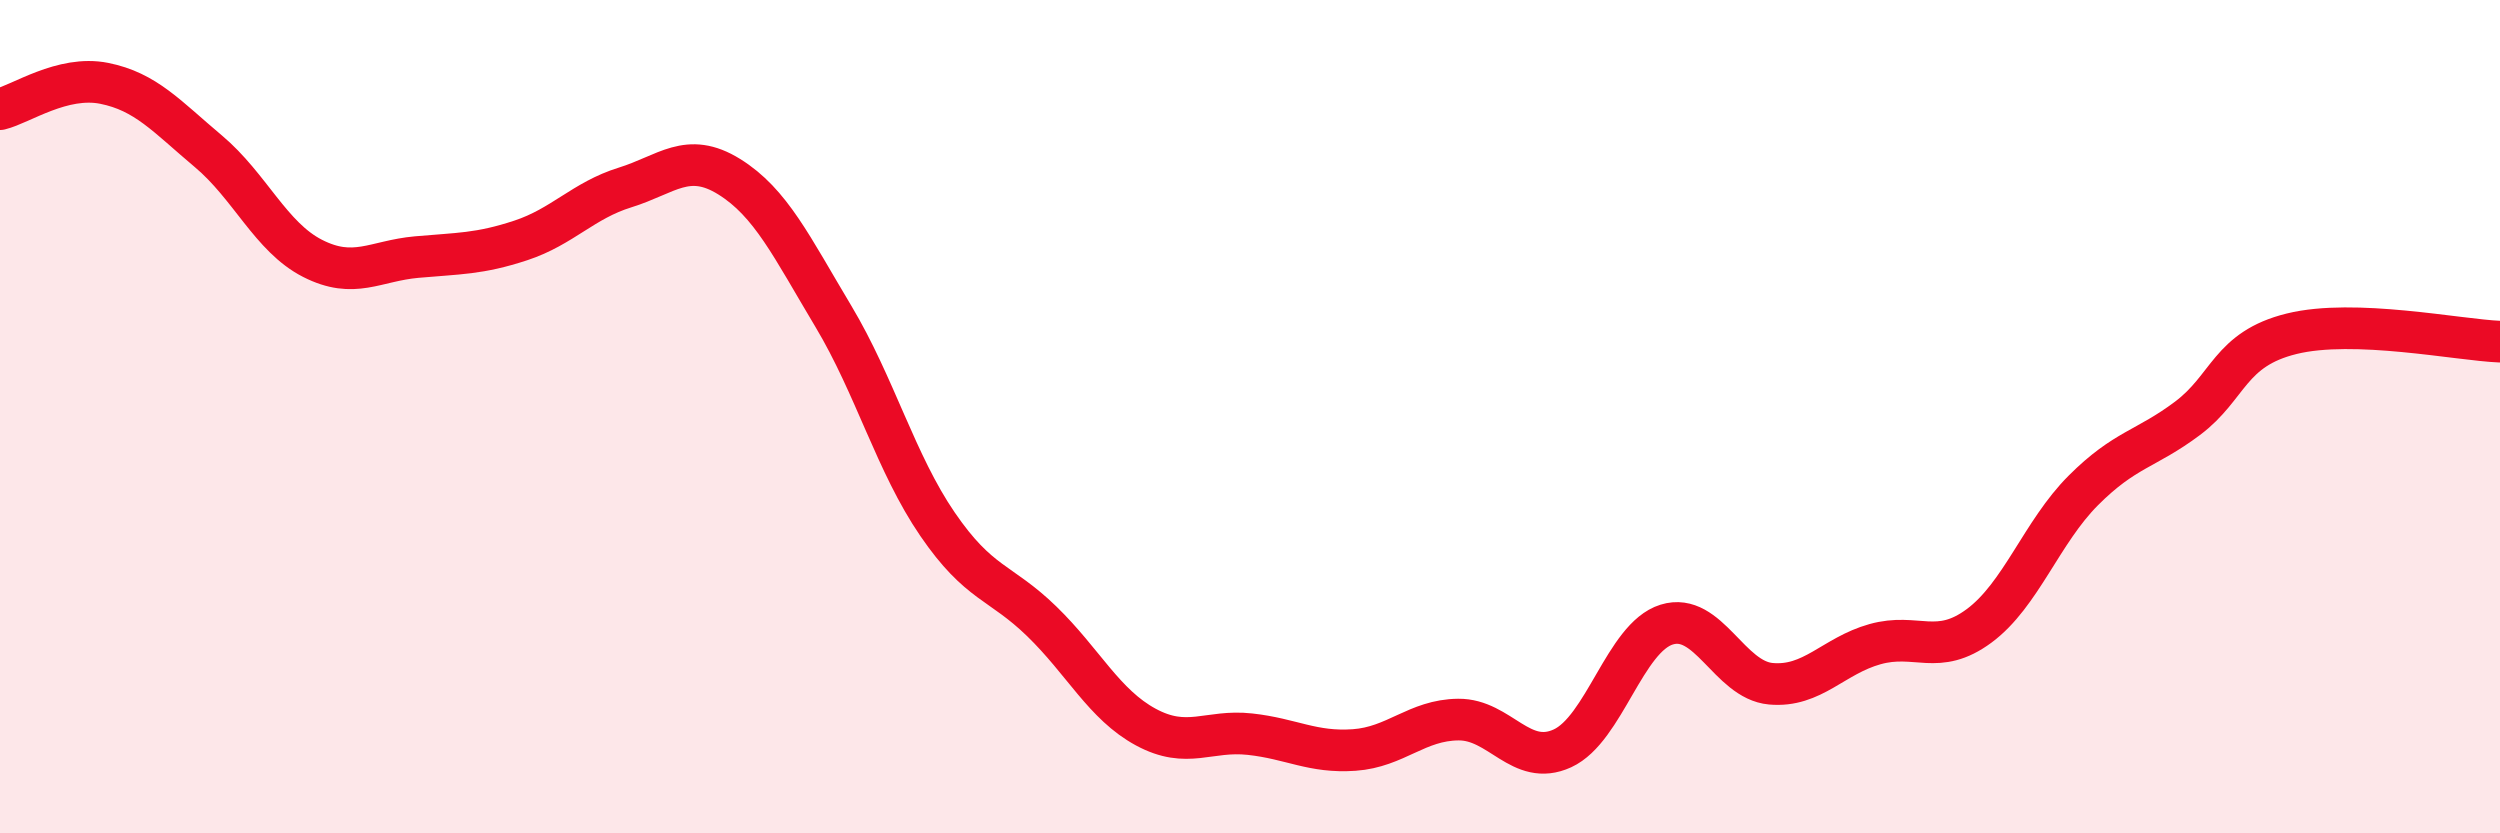
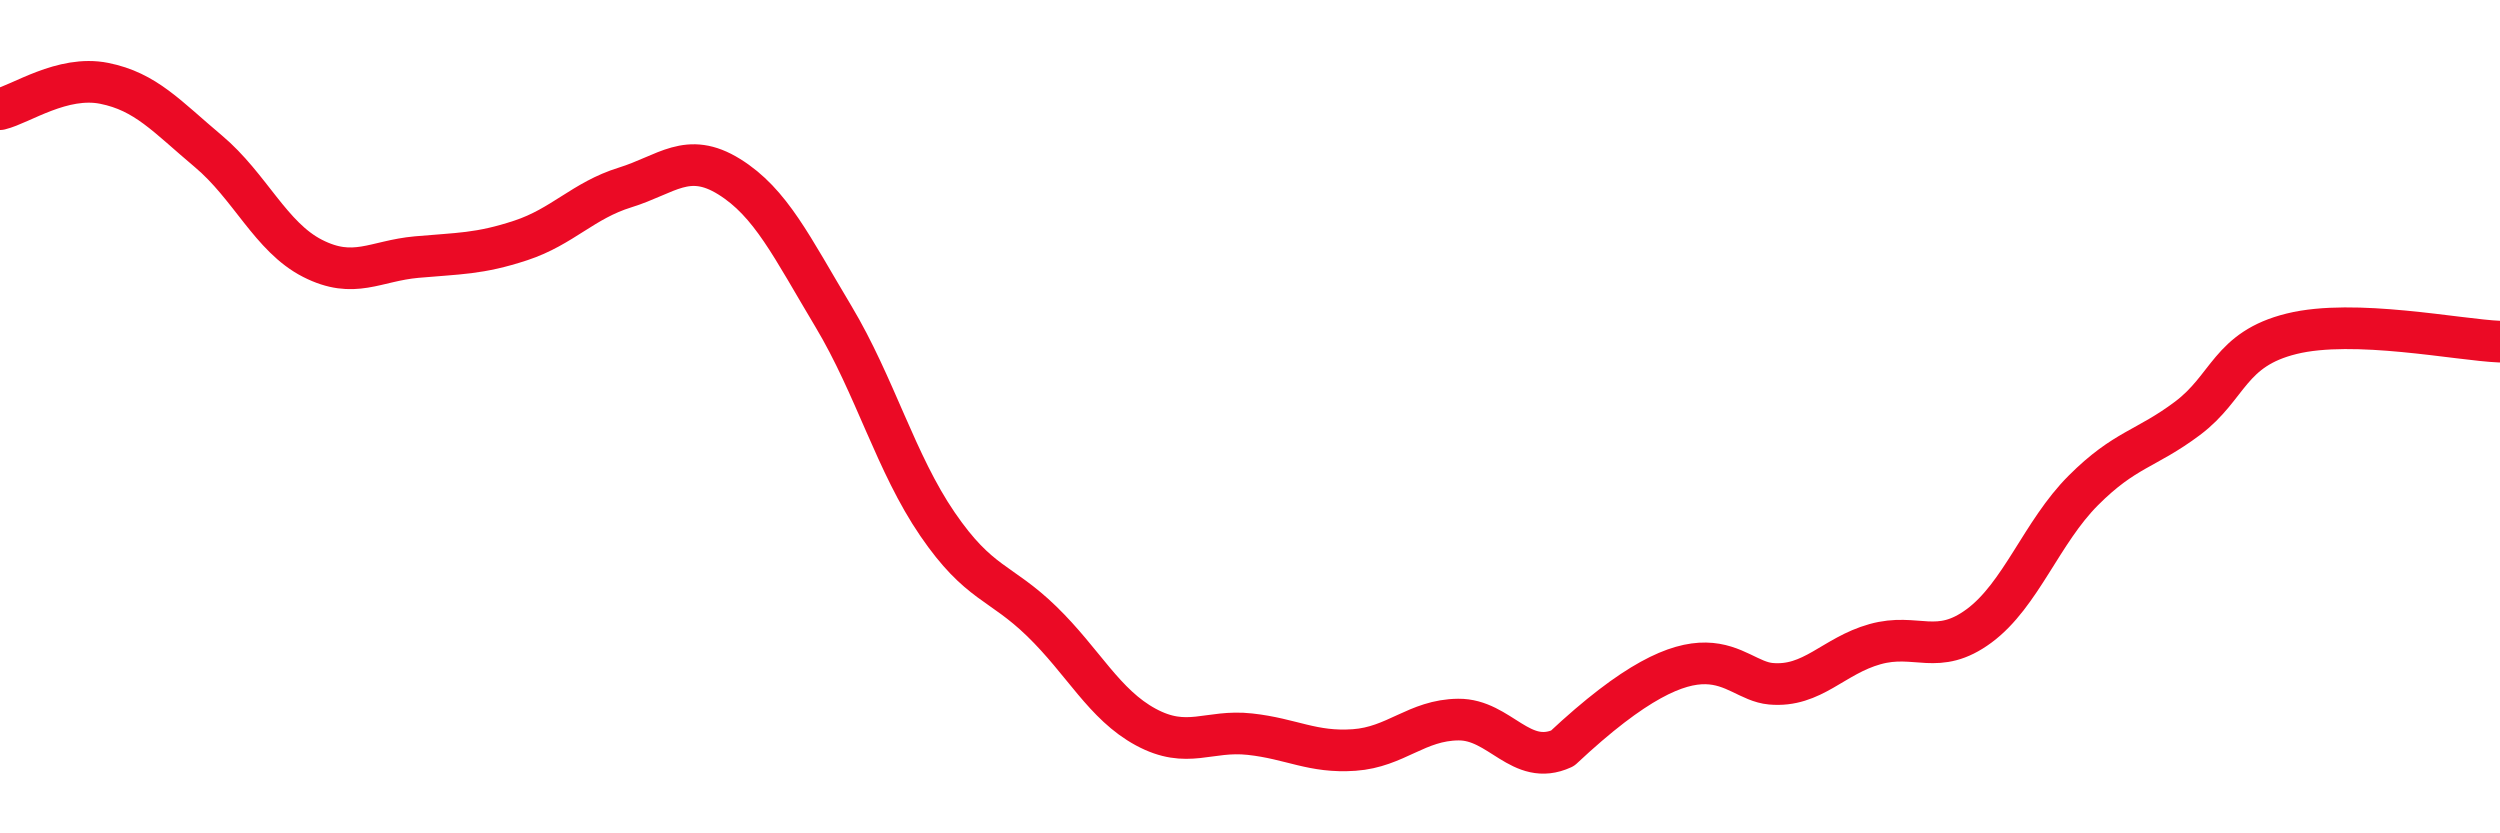
<svg xmlns="http://www.w3.org/2000/svg" width="60" height="20" viewBox="0 0 60 20">
-   <path d="M 0,2.62 C 0.5,2.5 1.5,1.8 2.5,2 C 3.5,2.2 4,2.79 5,3.63 C 6,4.47 6.5,5.69 7.5,6.2 C 8.5,6.71 9,6.26 10,6.17 C 11,6.08 11.5,6.1 12.5,5.77 C 13.5,5.44 14,4.81 15,4.5 C 16,4.19 16.5,3.62 17.5,4.24 C 18.5,4.86 19,5.92 20,7.59 C 21,9.26 21.5,11.12 22.5,12.58 C 23.5,14.04 24,13.94 25,14.91 C 26,15.88 26.5,16.91 27.5,17.45 C 28.5,17.99 29,17.51 30,17.62 C 31,17.73 31.5,18.07 32.5,18 C 33.5,17.93 34,17.28 35,17.27 C 36,17.26 36.5,18.42 37.5,17.96 C 38.5,17.5 39,15.3 40,14.99 C 41,14.68 41.5,16.32 42.5,16.41 C 43.5,16.5 44,15.74 45,15.46 C 46,15.18 46.5,15.76 47.5,15.02 C 48.5,14.28 49,12.77 50,11.77 C 51,10.77 51.5,10.79 52.5,10.04 C 53.5,9.29 53.5,8.38 55,8.01 C 56.5,7.64 59,8.16 60,8.2L60 20L0 20Z" fill="#EB0A25" opacity="0.1" stroke-linecap="round" stroke-linejoin="round" />
-   <path d="M 0,2.62 C 0.5,2.5 1.5,1.8 2.5,2 C 3.5,2.2 4,2.79 5,3.63 C 6,4.47 6.5,5.69 7.5,6.2 C 8.5,6.71 9,6.26 10,6.17 C 11,6.08 11.5,6.1 12.5,5.77 C 13.5,5.44 14,4.81 15,4.5 C 16,4.19 16.5,3.62 17.5,4.24 C 18.5,4.86 19,5.92 20,7.59 C 21,9.26 21.5,11.12 22.5,12.58 C 23.5,14.04 24,13.94 25,14.91 C 26,15.88 26.5,16.91 27.5,17.45 C 28.5,17.99 29,17.51 30,17.62 C 31,17.73 31.5,18.07 32.5,18 C 33.5,17.93 34,17.28 35,17.27 C 36,17.26 36.5,18.42 37.5,17.96 C 38.5,17.5 39,15.3 40,14.99 C 41,14.68 41.5,16.32 42.5,16.41 C 43.5,16.5 44,15.74 45,15.46 C 46,15.18 46.5,15.76 47.5,15.02 C 48.5,14.28 49,12.77 50,11.77 C 51,10.77 51.5,10.79 52.5,10.04 C 53.5,9.29 53.5,8.38 55,8.01 C 56.5,7.64 59,8.16 60,8.2" stroke="#EB0A25" stroke-width="1" fill="none" stroke-linecap="round" stroke-linejoin="round" />
+   <path d="M 0,2.62 C 0.5,2.5 1.5,1.8 2.5,2 C 3.5,2.2 4,2.79 5,3.63 C 6,4.47 6.5,5.69 7.5,6.2 C 8.5,6.71 9,6.26 10,6.17 C 11,6.08 11.5,6.1 12.5,5.77 C 13.5,5.44 14,4.81 15,4.5 C 16,4.19 16.5,3.62 17.5,4.24 C 18.5,4.86 19,5.92 20,7.59 C 21,9.26 21.5,11.12 22.5,12.58 C 23.5,14.04 24,13.94 25,14.91 C 26,15.88 26.5,16.91 27.5,17.45 C 28.5,17.99 29,17.51 30,17.62 C 31,17.73 31.5,18.07 32.5,18 C 33.5,17.93 34,17.28 35,17.27 C 36,17.26 36.5,18.42 37.5,17.96 C 41,14.68 41.5,16.32 42.5,16.41 C 43.5,16.5 44,15.74 45,15.46 C 46,15.18 46.5,15.76 47.5,15.02 C 48.5,14.28 49,12.77 50,11.77 C 51,10.77 51.5,10.79 52.5,10.04 C 53.5,9.29 53.5,8.38 55,8.01 C 56.5,7.64 59,8.16 60,8.2" stroke="#EB0A25" stroke-width="1" fill="none" stroke-linecap="round" stroke-linejoin="round" />
</svg>